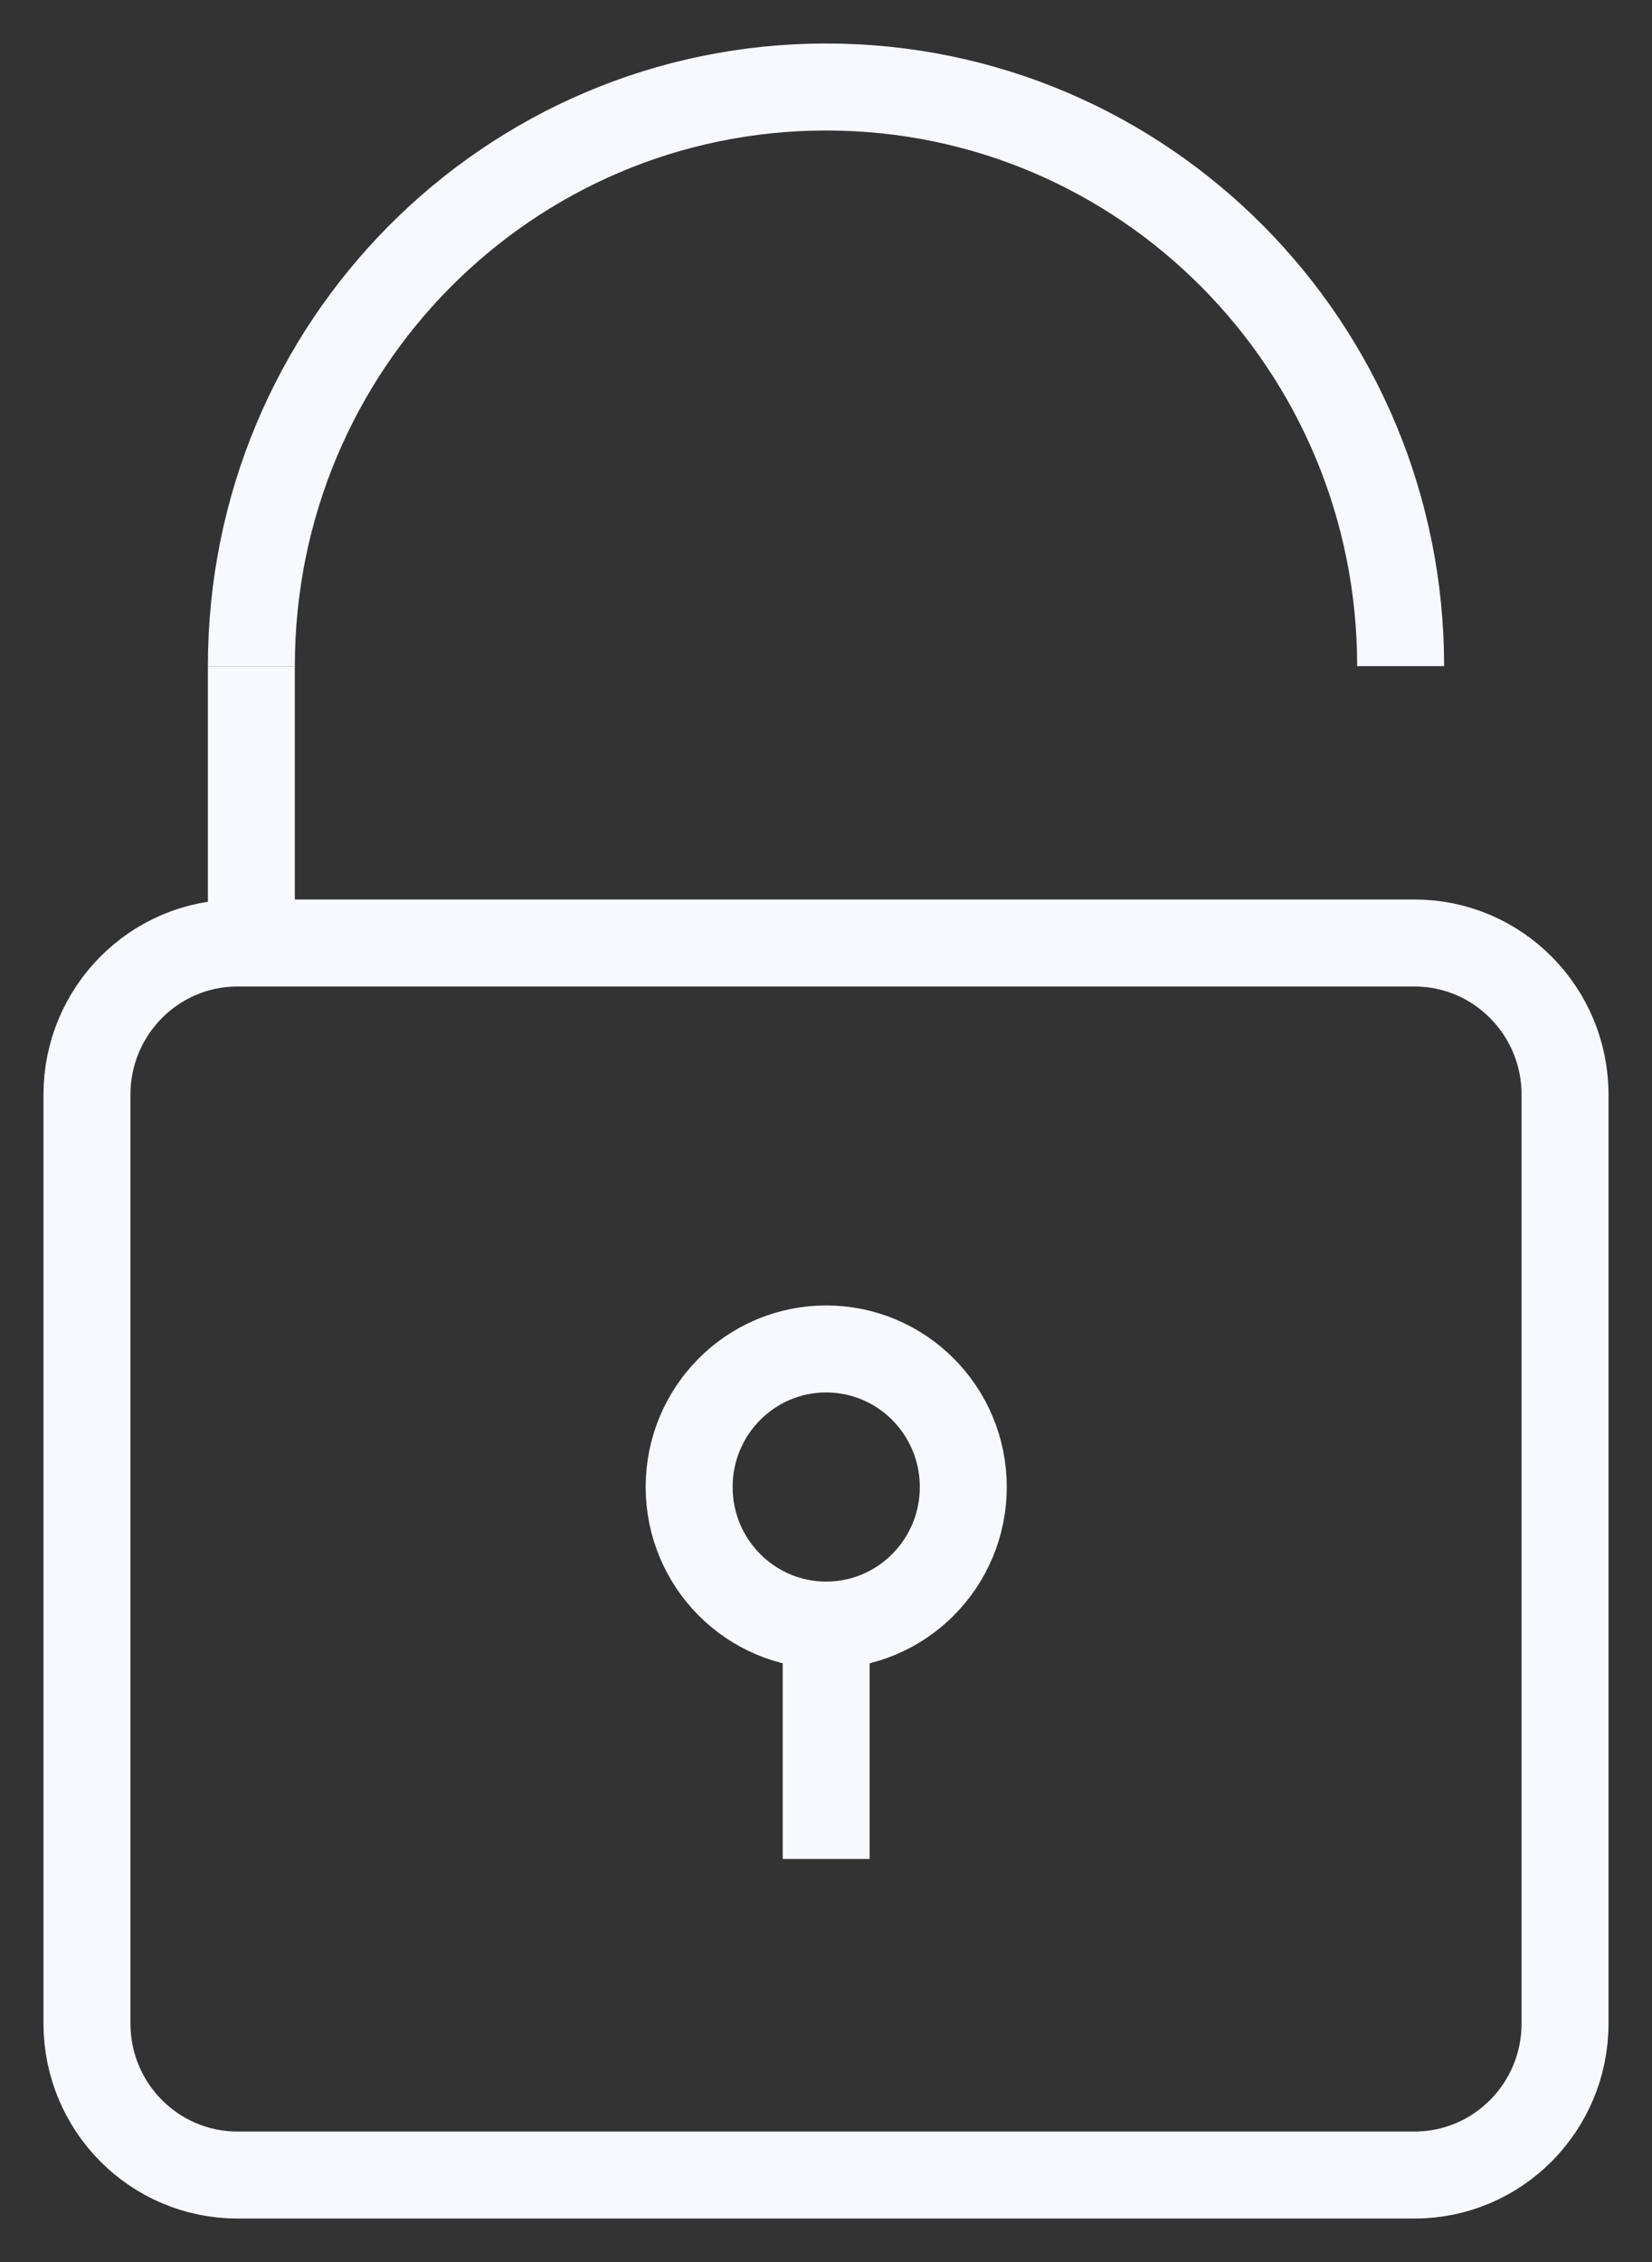
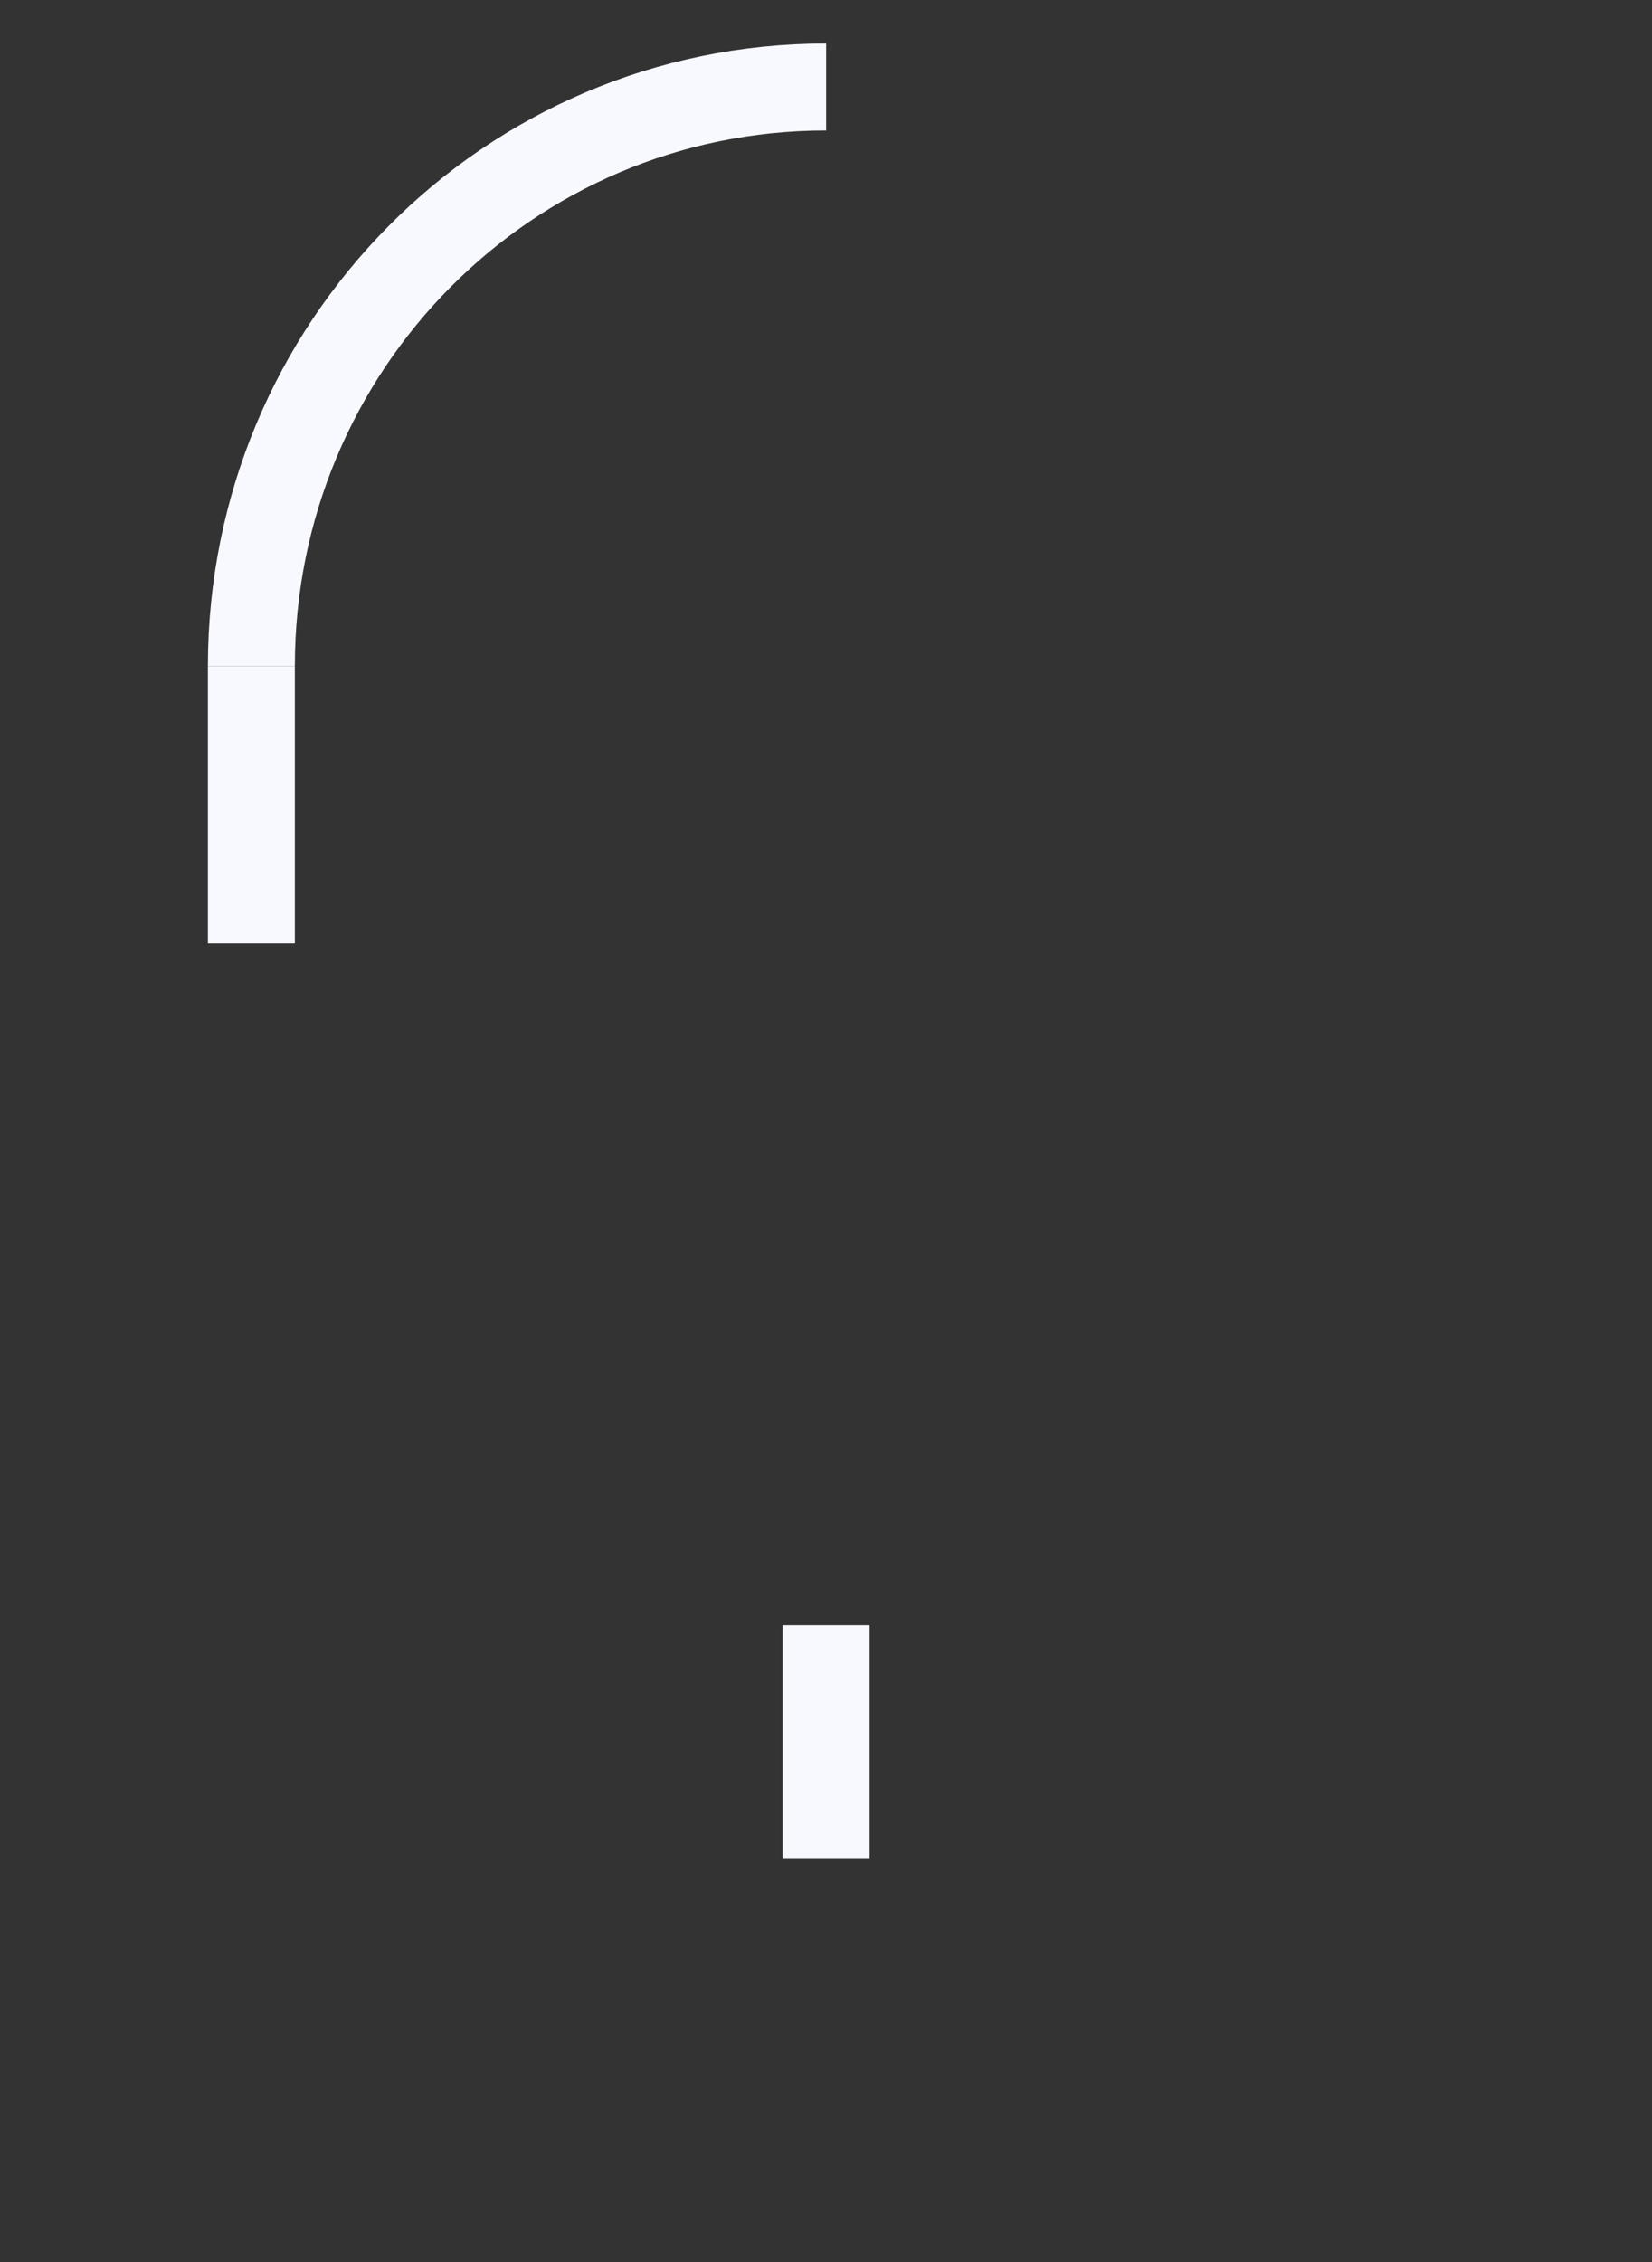
<svg xmlns="http://www.w3.org/2000/svg" width="19" height="26" viewBox="0 0 19 26" fill="none">
  <rect x="0" y="0" width="19" height="26" fill="#333333" stroke="none" />
-   <path d="M16.269 10.839H2.731C1.775 10.839 1 11.62 1 12.583V23.257C1 24.22 1.775 25 2.731 25H16.269C17.225 25 18 24.22 18 23.257V12.583C18 11.62 17.225 10.839 16.269 10.839Z" stroke="#F8F9FF" stroke-miterlimit="10" />
-   <path d="M2.891 7.656C2.891 3.977 5.848 1 9.502 1C13.156 1 16.109 3.977 16.109 7.656" stroke="#F8F9FF" stroke-miterlimit="10" />
+   <path d="M2.891 7.656C2.891 3.977 5.848 1 9.502 1" stroke="#F8F9FF" stroke-miterlimit="10" />
  <path d="M2.891 10.839V7.656" stroke="#F8F9FF" stroke-miterlimit="10" />
-   <path d="M9.502 18.679C10.373 18.679 11.079 17.968 11.079 17.092C11.079 16.215 10.373 15.505 9.502 15.505C8.632 15.505 7.926 16.215 7.926 17.092C7.926 17.968 8.632 18.679 9.502 18.679Z" stroke="#F8F9FF" stroke-miterlimit="10" />
  <path d="M9.502 18.679V21.367" stroke="#F8F9FF" stroke-miterlimit="10" />
</svg>